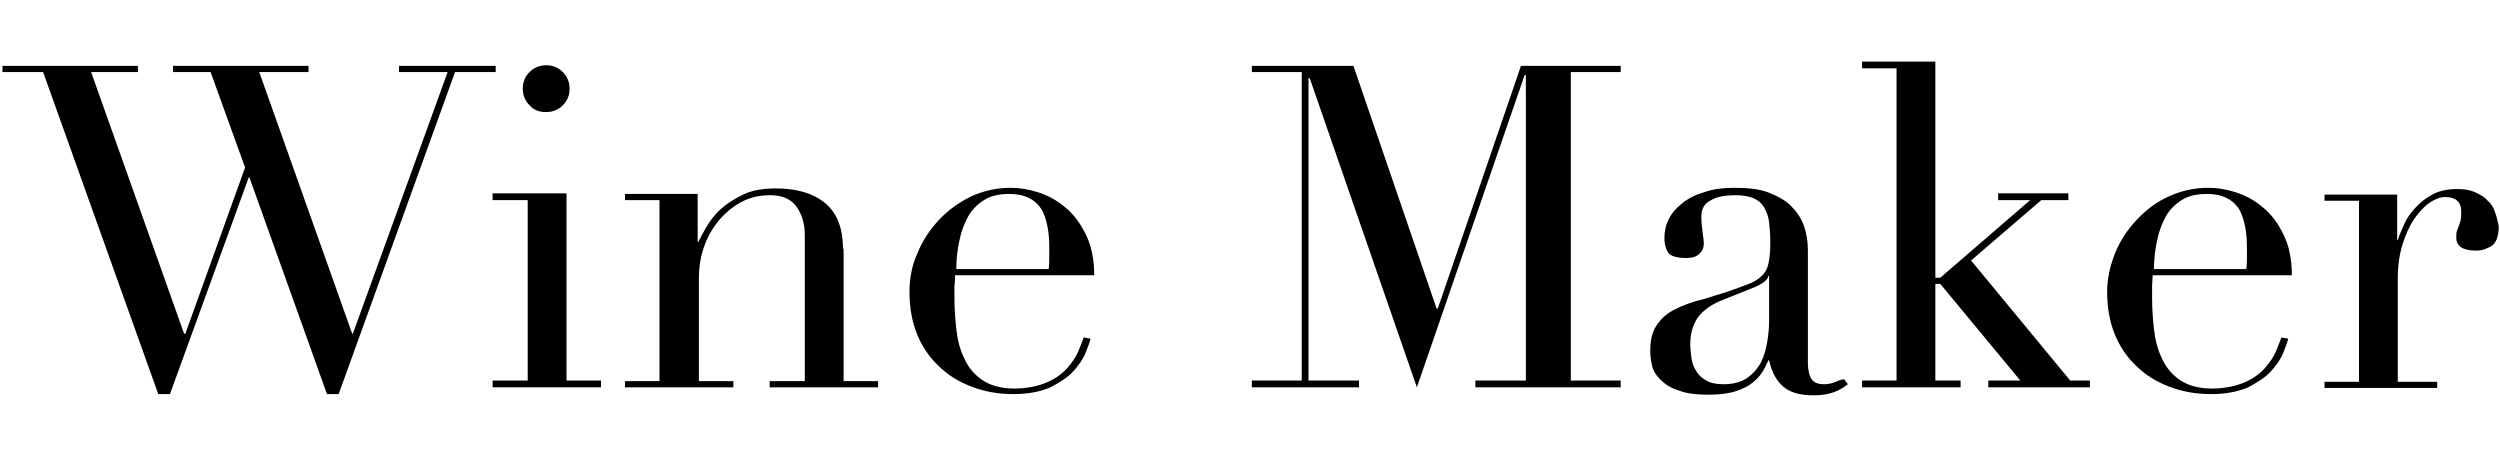
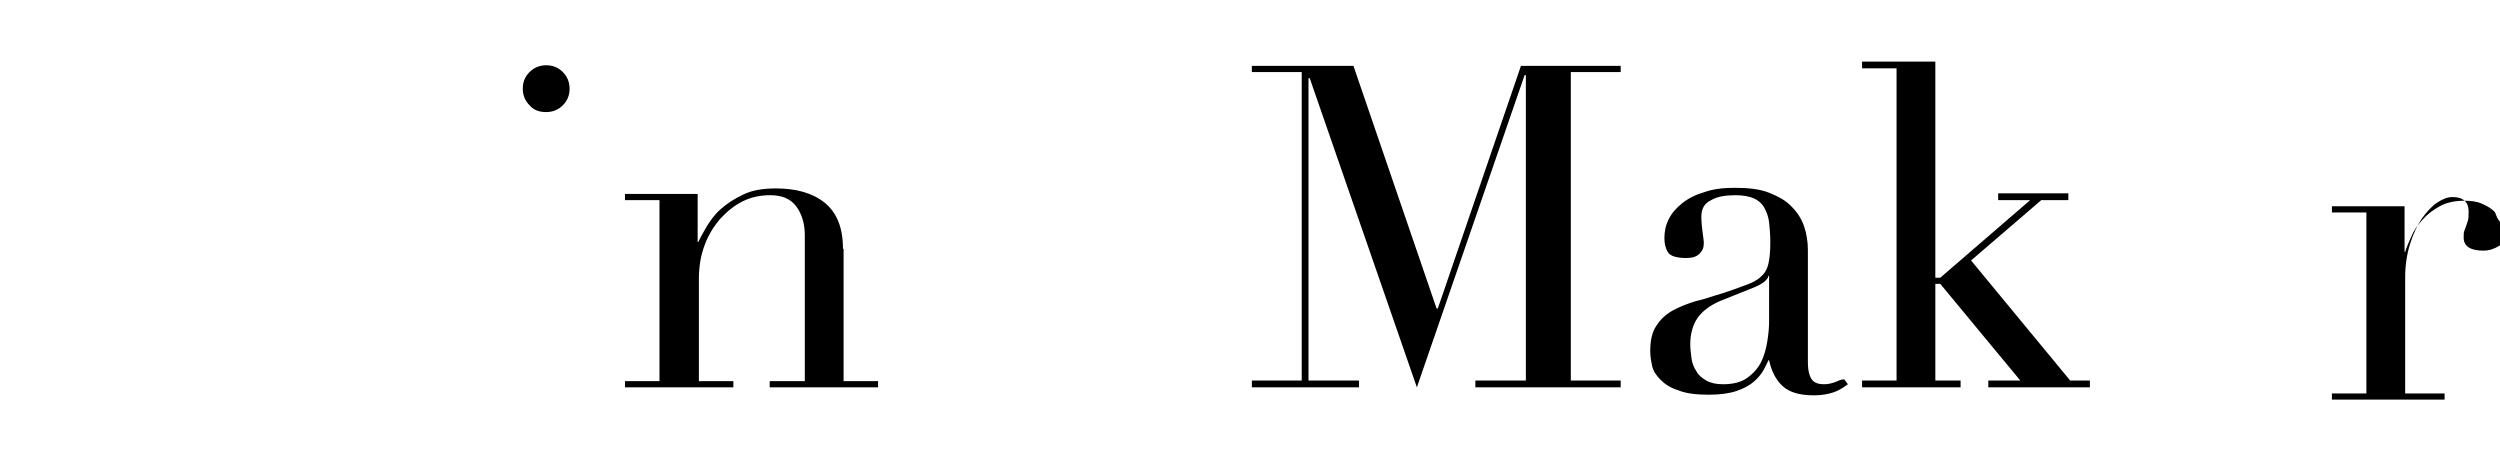
<svg xmlns="http://www.w3.org/2000/svg" version="1.1" id="レイヤー_1" x="0px" y="0px" viewBox="0 0 406 74" style="enable-background:new 0 0 406 74;" xml:space="preserve">
  <g>
-     <polygon points="80.5,10.7 64.8,10.7 64.8,11.7 72.7,11.7 57.3,54.2 57.2,54.2 42.1,11.7 50.1,11.7 50.1,10.7 28.1,10.7 28.1,11.7    34.2,11.7 39.8,27.2 30.1,54.2 29.9,54.2 14.8,11.7 22.4,11.7 22.4,10.7 0.4,10.7 0.4,11.7 7,11.7 25.7,64 27.6,64 40.4,28.8    40.5,28.8 53.1,64 55,64 73.9,11.7 80.5,11.7  " />
    <path d="M88.7,18.2c1.1,0,2-0.4,2.7-1.1c0.8-0.8,1.1-1.7,1.1-2.7c0-1.1-0.4-2-1.1-2.7c-0.8-0.8-1.7-1.1-2.7-1.1   c-1.1,0-2,0.4-2.7,1.1c-0.8,0.8-1.1,1.7-1.1,2.7c0,1.1,0.4,2,1.1,2.7C86.7,17.9,87.6,18.2,88.7,18.2z" />
-     <polygon points="92,31.4 80,31.4 80,32.5 85.7,32.5 85.7,61.8 80,61.8 80,62.9 97.6,62.9 97.6,61.8 92,61.8  " />
    <path d="M136.9,40.4c0-3.4-1-5.9-3-7.5c-2-1.6-4.7-2.3-7.9-2.3c-2.1,0-3.9,0.3-5.3,1c-1.5,0.7-2.7,1.5-3.7,2.4   c-1,0.9-1.7,1.9-2.3,2.9c-0.6,1-1,1.8-1.3,2.4h-0.1v-7.8h-11.8v1h5.6v29.4h-5.6v1h17.6v-1h-5.6V45.3c0-2,0.3-3.8,0.9-5.4   c0.6-1.7,1.5-3.1,2.5-4.3c1.1-1.2,2.3-2.2,3.7-2.9c1.4-0.7,2.9-1,4.5-1c1.9,0,3.3,0.6,4.2,1.8c0.9,1.2,1.4,2.8,1.4,4.7v23.7H125v1   h17.6v-1h-5.6V40.4z" />
-     <path d="M155.1,44.7h22.6c0-2.7-0.5-4.9-1.4-6.7c-0.9-1.8-2-3.3-3.4-4.4c-1.3-1.1-2.8-1.9-4.4-2.4c-1.6-0.5-3-0.7-4.4-0.7   c-2.3,0-4.4,0.5-6.4,1.4c-2,1-3.7,2.2-5.2,3.8c-1.5,1.6-2.7,3.4-3.5,5.4c-0.9,2-1.3,4.1-1.3,6.3c0,2.5,0.4,4.8,1.2,6.8   c0.8,2,2,3.8,3.5,5.2c1.5,1.5,3.3,2.6,5.4,3.4c2.1,0.8,4.3,1.2,6.8,1.2c2.4,0,4.4-0.4,6-1.1c1.5-0.8,2.8-1.6,3.7-2.6   c0.9-1,1.6-2,2-3c0.4-1,0.7-1.8,0.8-2.3l-1.1-0.2c-0.2,0.6-0.5,1.3-0.9,2.3c-0.4,0.9-1,1.8-1.8,2.7c-0.8,0.9-1.9,1.7-3.3,2.3   c-1.4,0.6-3.2,1-5.3,1c-2.1,0-3.9-0.5-5.2-1.4c-1.3-0.9-2.3-2.1-2.9-3.5c-0.7-1.4-1.1-3-1.3-4.8c-0.2-1.8-0.3-3.4-0.3-5.1   c0-0.8,0-1.4,0-1.9C155.1,45.7,155.1,45.2,155.1,44.7z M155.8,39.1c0.3-1.5,0.8-2.8,1.4-3.9c0.6-1.1,1.5-2,2.6-2.7   c1.1-0.7,2.4-1,4.1-1c0.9,0,1.8,0.1,2.6,0.4c0.8,0.3,1.5,0.7,2.1,1.4c0.6,0.6,1,1.5,1.3,2.6c0.3,1.1,0.5,2.4,0.5,4.1   c0,0.6,0,1.2,0,1.8s0,1.2-0.1,1.9h-15C155.3,42.1,155.5,40.5,155.8,39.1z" />
    <polygon points="233.5,50.1 233.3,50.1 219.8,10.7 203.3,10.7 203.3,11.7 211.4,11.7 211.4,61.8 203.3,61.8 203.3,62.9 220.7,62.9    220.7,61.8 212.5,61.8 212.5,12.7 212.7,12.7 230.1,62.9 247.6,12.2 247.8,12.2 247.8,61.8 239.6,61.8 239.6,62.9 263.2,62.9    263.2,61.8 255.1,61.8 255.1,11.7 263.2,11.7 263.2,10.7 247,10.7  " />
    <path d="M297.9,62.1c-0.6,0.2-1.1,0.3-1.7,0.3c-0.8,0-1.5-0.2-1.9-0.7c-0.4-0.5-0.7-1.4-0.7-2.9V40.6c0-1.3-0.2-2.6-0.6-3.8   c-0.4-1.2-1.1-2.3-2-3.2c-0.9-1-2.2-1.7-3.7-2.3c-1.5-0.6-3.4-0.8-5.6-0.8c-1.9,0-3.5,0.2-4.9,0.7c-1.4,0.4-2.6,1-3.6,1.8   c-1,0.8-1.7,1.6-2.2,2.6c-0.5,1-0.7,2-0.7,3.1c0,0.9,0.2,1.7,0.6,2.3s1.4,0.9,3,0.9c0.9,0,1.6-0.2,2.1-0.7s0.7-1,0.7-1.7   c0-0.4-0.1-1-0.2-1.8s-0.2-1.6-0.2-2.5c0-1.3,0.5-2.2,1.6-2.7c1-0.6,2.4-0.8,4-0.8c1.2,0,2.2,0.2,2.9,0.5c0.7,0.3,1.3,0.8,1.7,1.5   c0.4,0.7,0.7,1.5,0.8,2.4c0.1,0.9,0.2,2,0.2,3.2c0,1.5-0.1,2.6-0.3,3.5c-0.2,0.9-0.6,1.6-1.2,2.1c-0.6,0.6-1.4,1-2.5,1.4   c-1.1,0.4-2.4,0.9-4,1.4c-1.4,0.4-2.7,0.9-4.1,1.2c-1.3,0.4-2.6,0.9-3.7,1.5c-1.1,0.6-2,1.4-2.7,2.5c-0.7,1-1,2.4-1,4.1   c0,0.7,0.1,1.5,0.3,2.4c0.2,0.9,0.7,1.6,1.4,2.3c0.7,0.7,1.6,1.3,2.9,1.7c1.2,0.5,2.9,0.7,4.9,0.7c1.8,0,3.3-0.2,4.5-0.6   c1.2-0.4,2.1-0.9,2.8-1.5c0.7-0.6,1.2-1.2,1.6-1.9s0.6-1.2,0.8-1.6h0.1c0.4,1.8,1.1,3.2,2.2,4.2c1.1,1,2.7,1.5,5.1,1.5   c1.3,0,2.3-0.2,3.2-0.5s1.6-0.8,2.3-1.3l-0.6-0.8C299,61.6,298.4,61.9,297.9,62.1z M287.3,52.2c0,1-0.1,2.1-0.3,3.3   c-0.2,1.2-0.5,2.3-1,3.3c-0.5,1-1.3,1.9-2.3,2.6c-1,0.7-2.3,1-3.9,1c-1.1,0-2-0.2-2.7-0.6c-0.7-0.4-1.3-0.9-1.6-1.5   c-0.4-0.6-0.7-1.3-0.8-2.1c-0.1-0.8-0.2-1.5-0.2-2.3c0-1.7,0.4-3.1,1.2-4.3c0.8-1.1,2-2,3.6-2.7l5.5-2.2c1.5-0.6,2.3-1.3,2.4-1.9   h0.1V52.2z" />
    <polygon points="320.1,42.3 331.5,32.5 335.9,32.5 335.9,31.4 324.5,31.4 324.5,32.5 329.7,32.5 315.1,45.1 314.3,45.1 314.3,10    302.4,10 302.4,11.1 308,11.1 308,61.8 302.4,61.8 302.4,62.9 318.4,62.9 318.4,61.8 314.3,61.8 314.3,46.1 315.1,46.1 328.1,61.8    322.9,61.8 322.9,62.9 339.4,62.9 339.4,61.8 336.2,61.8  " />
-     <path d="M349.6,44.7h22.6c0-2.7-0.5-4.9-1.4-6.7c-0.9-1.8-2-3.3-3.4-4.4c-1.3-1.1-2.8-1.9-4.4-2.4c-1.6-0.5-3-0.7-4.4-0.7   c-2.3,0-4.4,0.5-6.4,1.4s-3.7,2.2-5.2,3.8c-1.5,1.6-2.7,3.4-3.5,5.4s-1.3,4.1-1.3,6.3c0,2.5,0.4,4.8,1.2,6.8c0.8,2,2,3.8,3.5,5.2   c1.5,1.5,3.3,2.6,5.4,3.4s4.3,1.2,6.8,1.2c2.4,0,4.4-0.4,6-1.1c1.5-0.8,2.8-1.6,3.7-2.6c0.9-1,1.6-2,2-3c0.4-1,0.7-1.8,0.8-2.3   l-1.1-0.2c-0.2,0.6-0.5,1.3-0.9,2.3c-0.4,0.9-1,1.8-1.8,2.7c-0.8,0.9-1.9,1.7-3.3,2.3c-1.4,0.6-3.2,1-5.3,1s-3.9-0.5-5.2-1.4   c-1.3-0.9-2.3-2.1-2.9-3.5c-0.7-1.4-1.1-3-1.3-4.8c-0.2-1.8-0.3-3.4-0.3-5.1c0-0.8,0-1.4,0-1.9S349.6,45.2,349.6,44.7z M350.3,39.1   c0.3-1.5,0.8-2.8,1.4-3.9c0.6-1.1,1.5-2,2.6-2.7s2.4-1,4.1-1c0.9,0,1.8,0.1,2.6,0.4c0.8,0.3,1.5,0.7,2.1,1.4c0.6,0.6,1,1.5,1.3,2.6   c0.3,1.1,0.5,2.4,0.5,4.1c0,0.6,0,1.2,0,1.8s0,1.2-0.1,1.9h-15C349.8,42.1,350,40.5,350.3,39.1z" />
-     <path d="M405.2,34.5c-0.2-0.7-0.6-1.4-1.2-1.9c-0.5-0.6-1.2-1-2.1-1.4s-1.8-0.5-2.9-0.5c-1.6,0-2.9,0.3-4,0.9   c-1.1,0.6-2,1.3-2.8,2.2c-0.8,0.9-1.4,1.7-1.8,2.7c-0.4,0.9-0.8,1.8-1,2.5h-0.1v-7.4h-11.8v1h5.6v29.4h-5.6v1h18.3v-1h-6.4V45.1   c0-2.1,0.3-3.9,0.8-5.5c0.5-1.6,1.1-2.9,1.9-4.1c0.8-1.1,1.6-2,2.5-2.6s1.7-0.9,2.5-0.9c1.7,0,2.6,0.8,2.6,2.3c0,0.6,0,1.1-0.1,1.5   c-0.1,0.3-0.2,0.6-0.3,0.9c-0.1,0.3-0.2,0.5-0.3,0.8c-0.1,0.3-0.1,0.6-0.1,1.1c0,1.4,1.1,2.1,3.2,2.1c1,0,1.8-0.3,2.6-0.8   c0.7-0.5,1.1-1.6,1.1-3.2C405.6,36,405.5,35.2,405.2,34.5z" />
+     <path d="M405.2,34.5c-0.5-0.6-1.2-1-2.1-1.4s-1.8-0.5-2.9-0.5c-1.6,0-2.9,0.3-4,0.9   c-1.1,0.6-2,1.3-2.8,2.2c-0.8,0.9-1.4,1.7-1.8,2.7c-0.4,0.9-0.8,1.8-1,2.5h-0.1v-7.4h-11.8v1h5.6v29.4h-5.6v1h18.3v-1h-6.4V45.1   c0-2.1,0.3-3.9,0.8-5.5c0.5-1.6,1.1-2.9,1.9-4.1c0.8-1.1,1.6-2,2.5-2.6s1.7-0.9,2.5-0.9c1.7,0,2.6,0.8,2.6,2.3c0,0.6,0,1.1-0.1,1.5   c-0.1,0.3-0.2,0.6-0.3,0.9c-0.1,0.3-0.2,0.5-0.3,0.8c-0.1,0.3-0.1,0.6-0.1,1.1c0,1.4,1.1,2.1,3.2,2.1c1,0,1.8-0.3,2.6-0.8   c0.7-0.5,1.1-1.6,1.1-3.2C405.6,36,405.5,35.2,405.2,34.5z" />
  </g>
</svg>